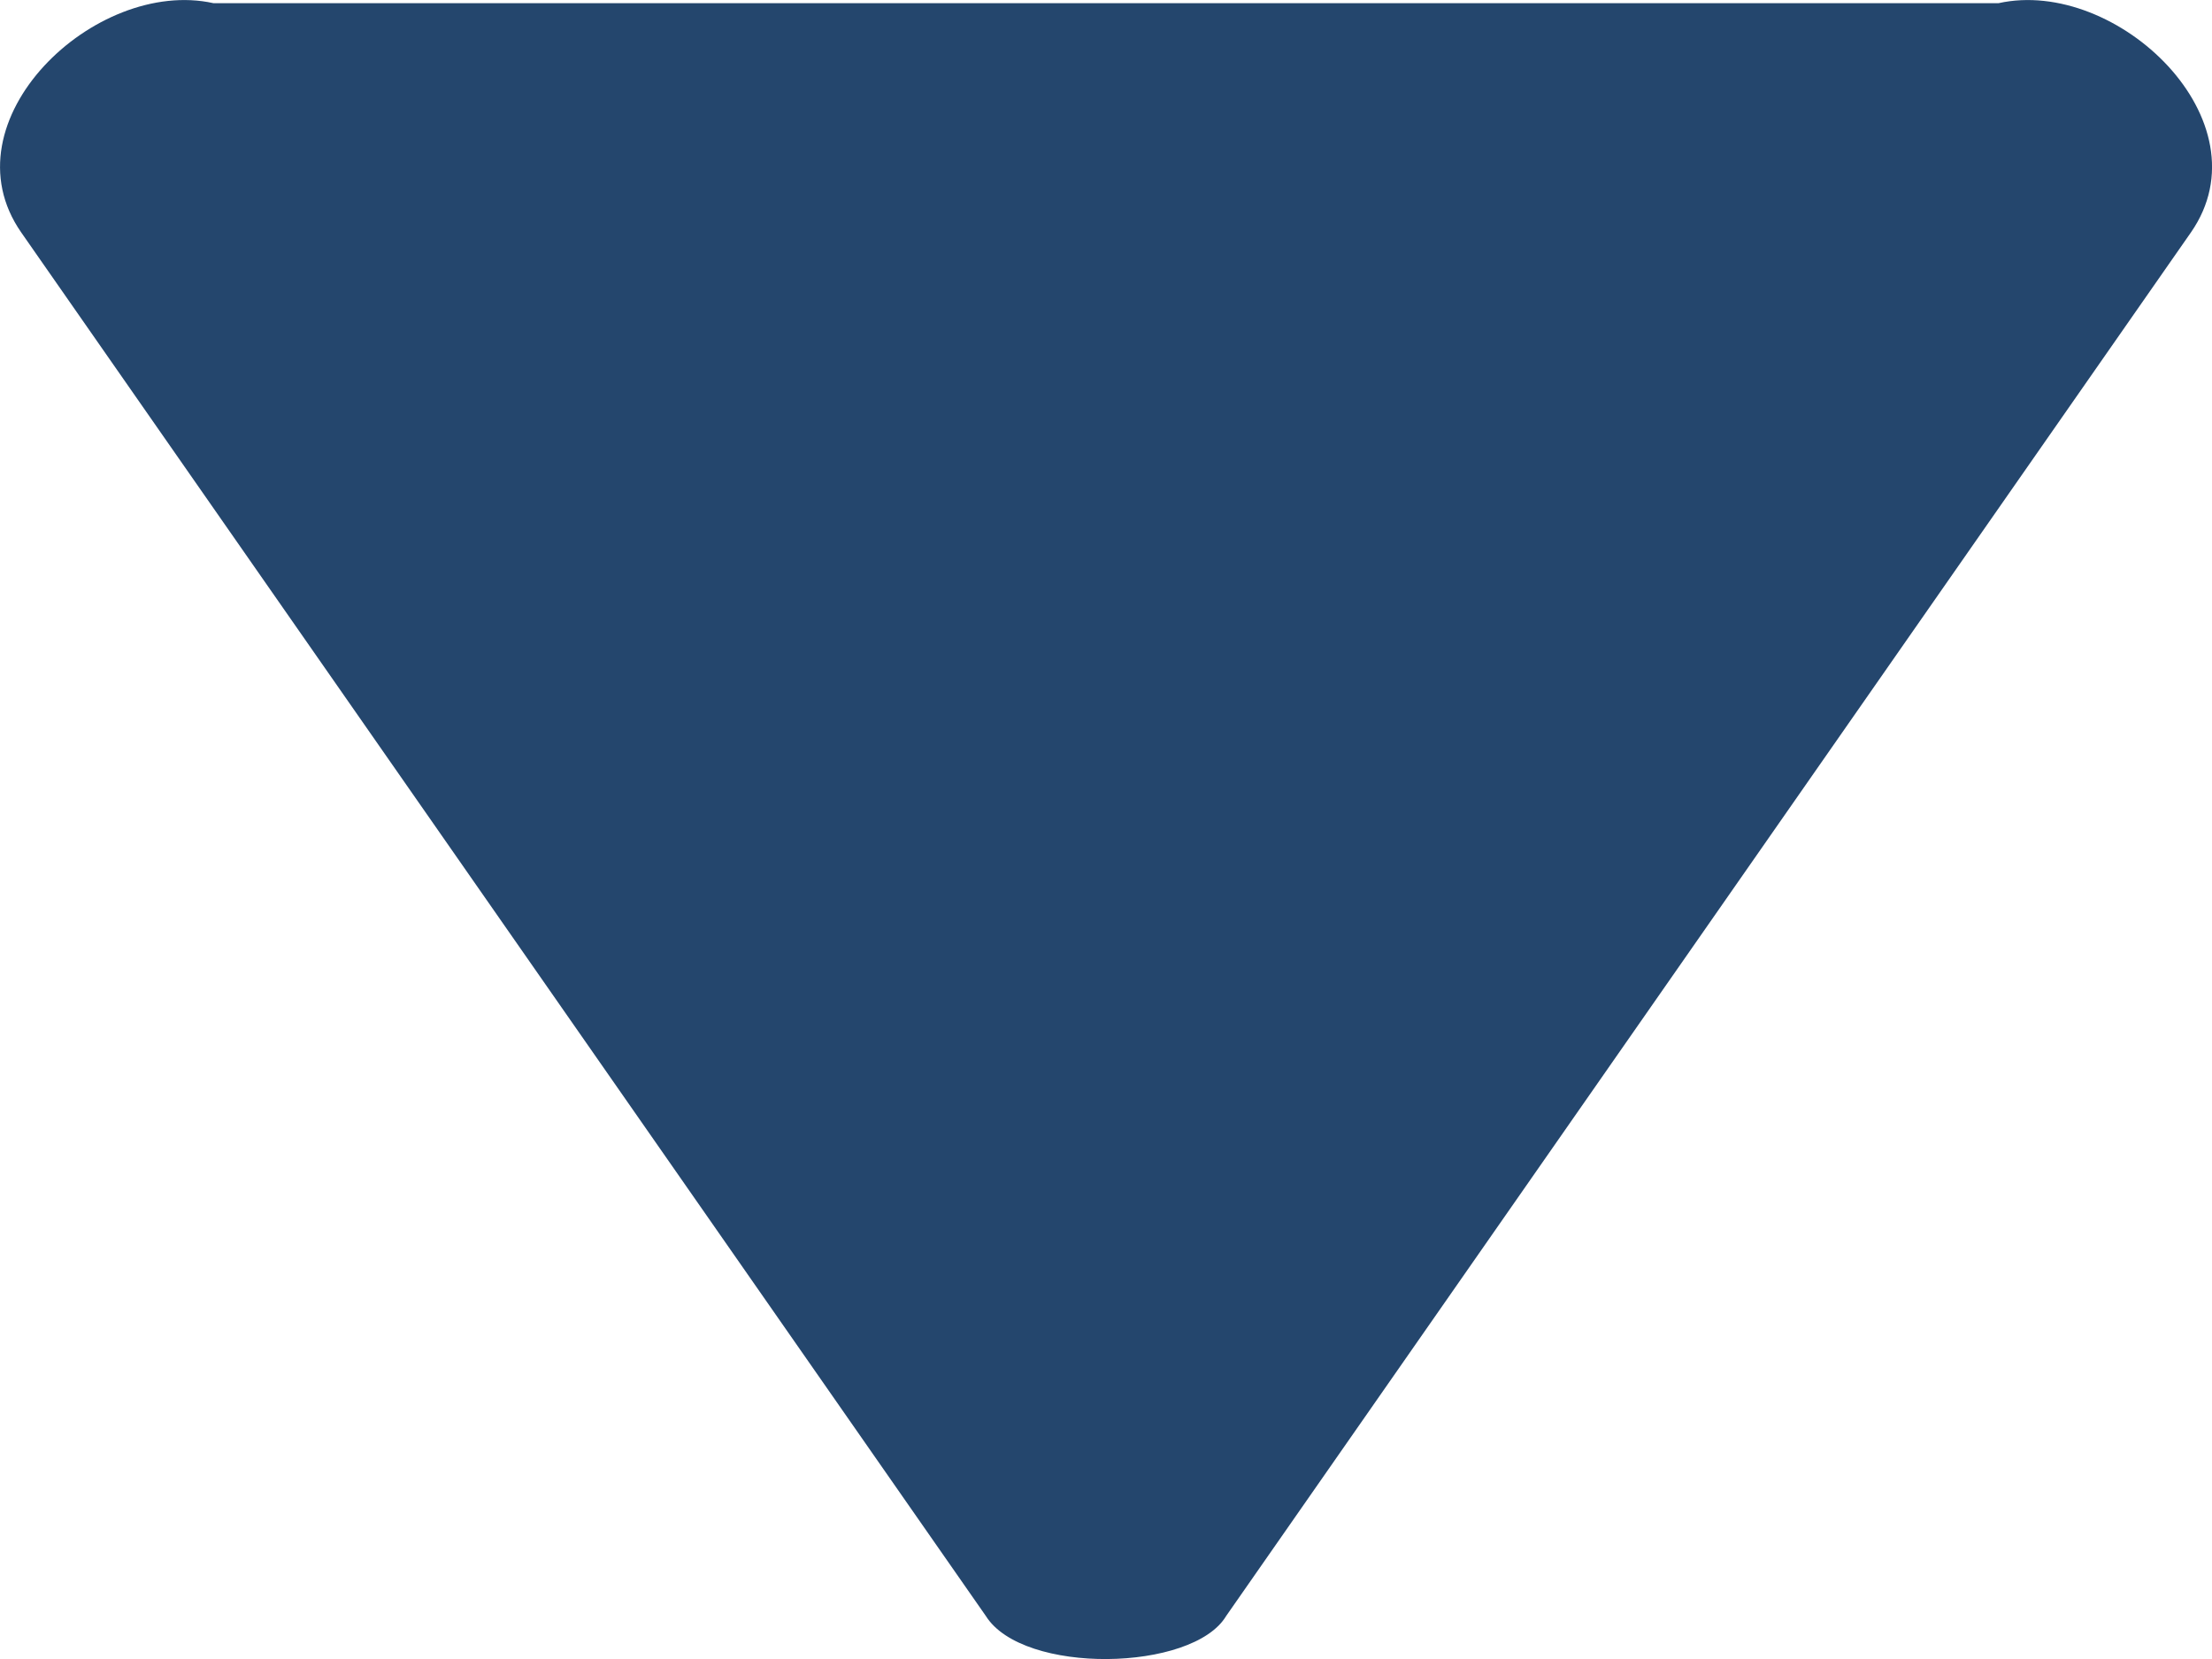
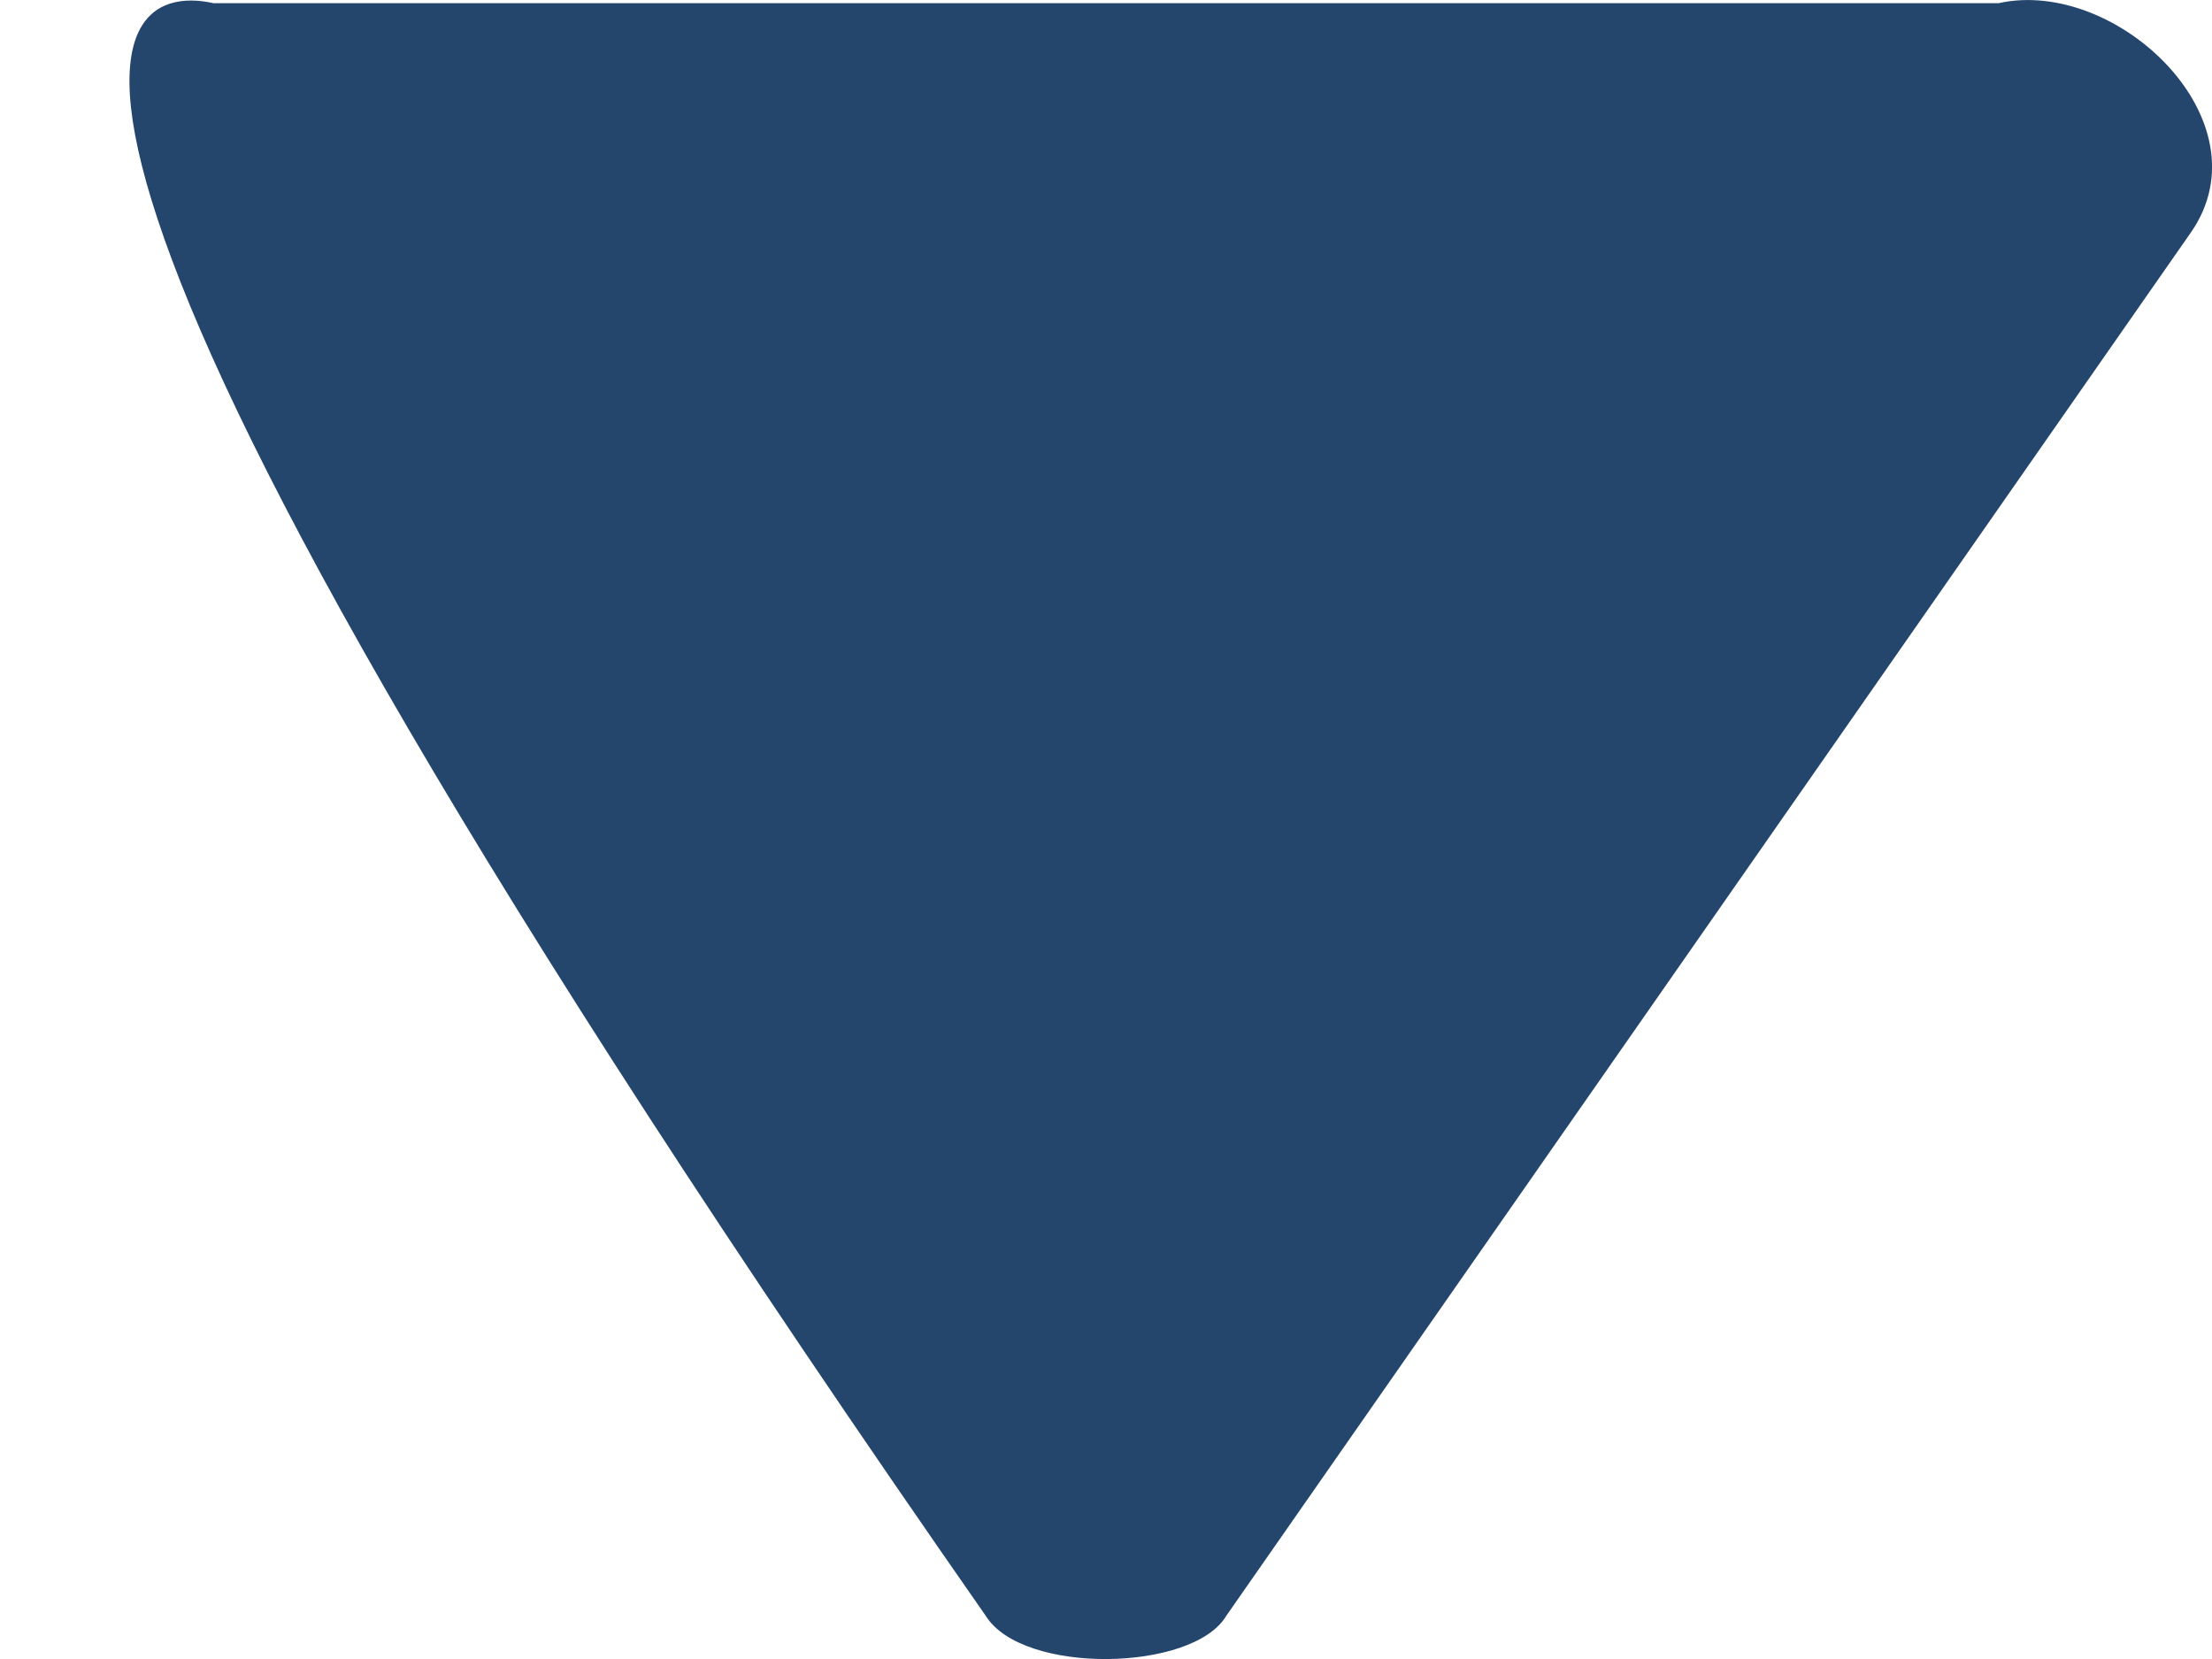
<svg xmlns="http://www.w3.org/2000/svg" width="16" height="12" viewBox="0 0 16 12" fill="none">
-   <path fill-rule="evenodd" clip-rule="evenodd" d="M14.456 0.023C15.312 -0.167 16.408 0.876 15.847 1.682L8.869 11.689C8.628 12.092 7.399 12.116 7.131 11.689L0.154 1.682C-0.408 0.876 0.688 -0.167 1.544 0.023H14.456Z" fill="#24466D" />
+   <path fill-rule="evenodd" clip-rule="evenodd" d="M14.456 0.023C15.312 -0.167 16.408 0.876 15.847 1.682L8.869 11.689C8.628 12.092 7.399 12.116 7.131 11.689C-0.408 0.876 0.688 -0.167 1.544 0.023H14.456Z" fill="#24466D" />
</svg>